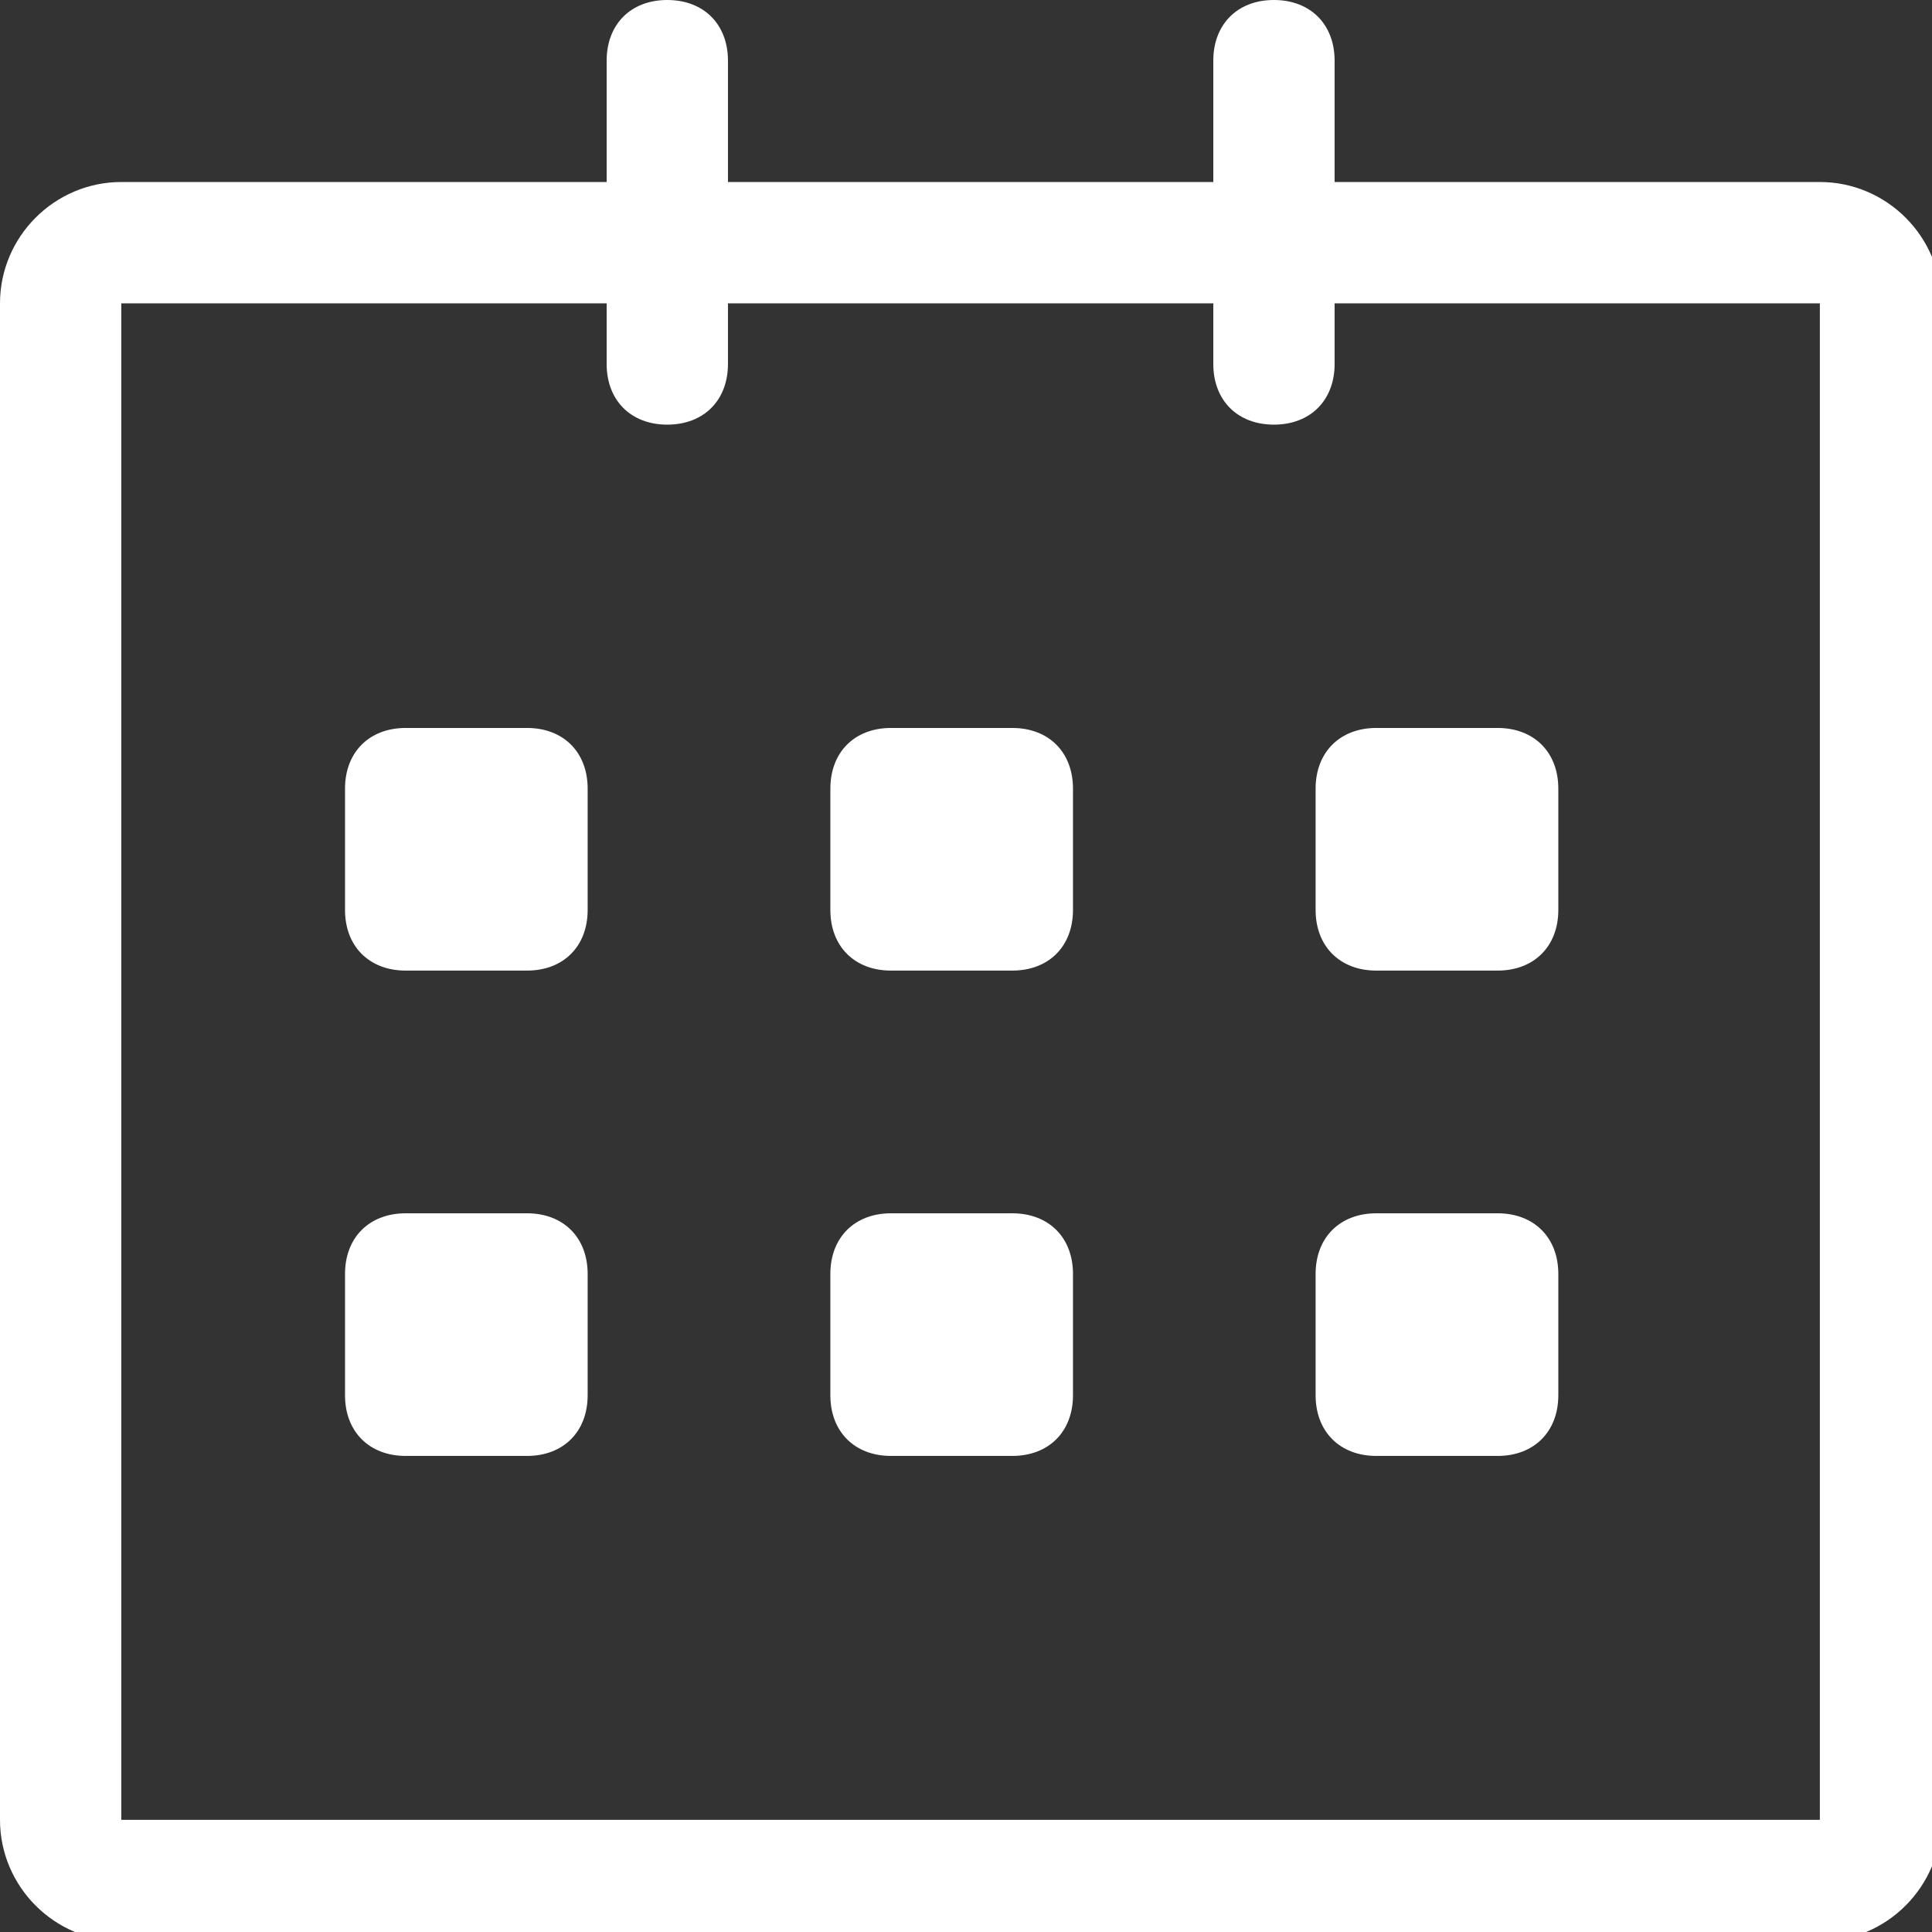
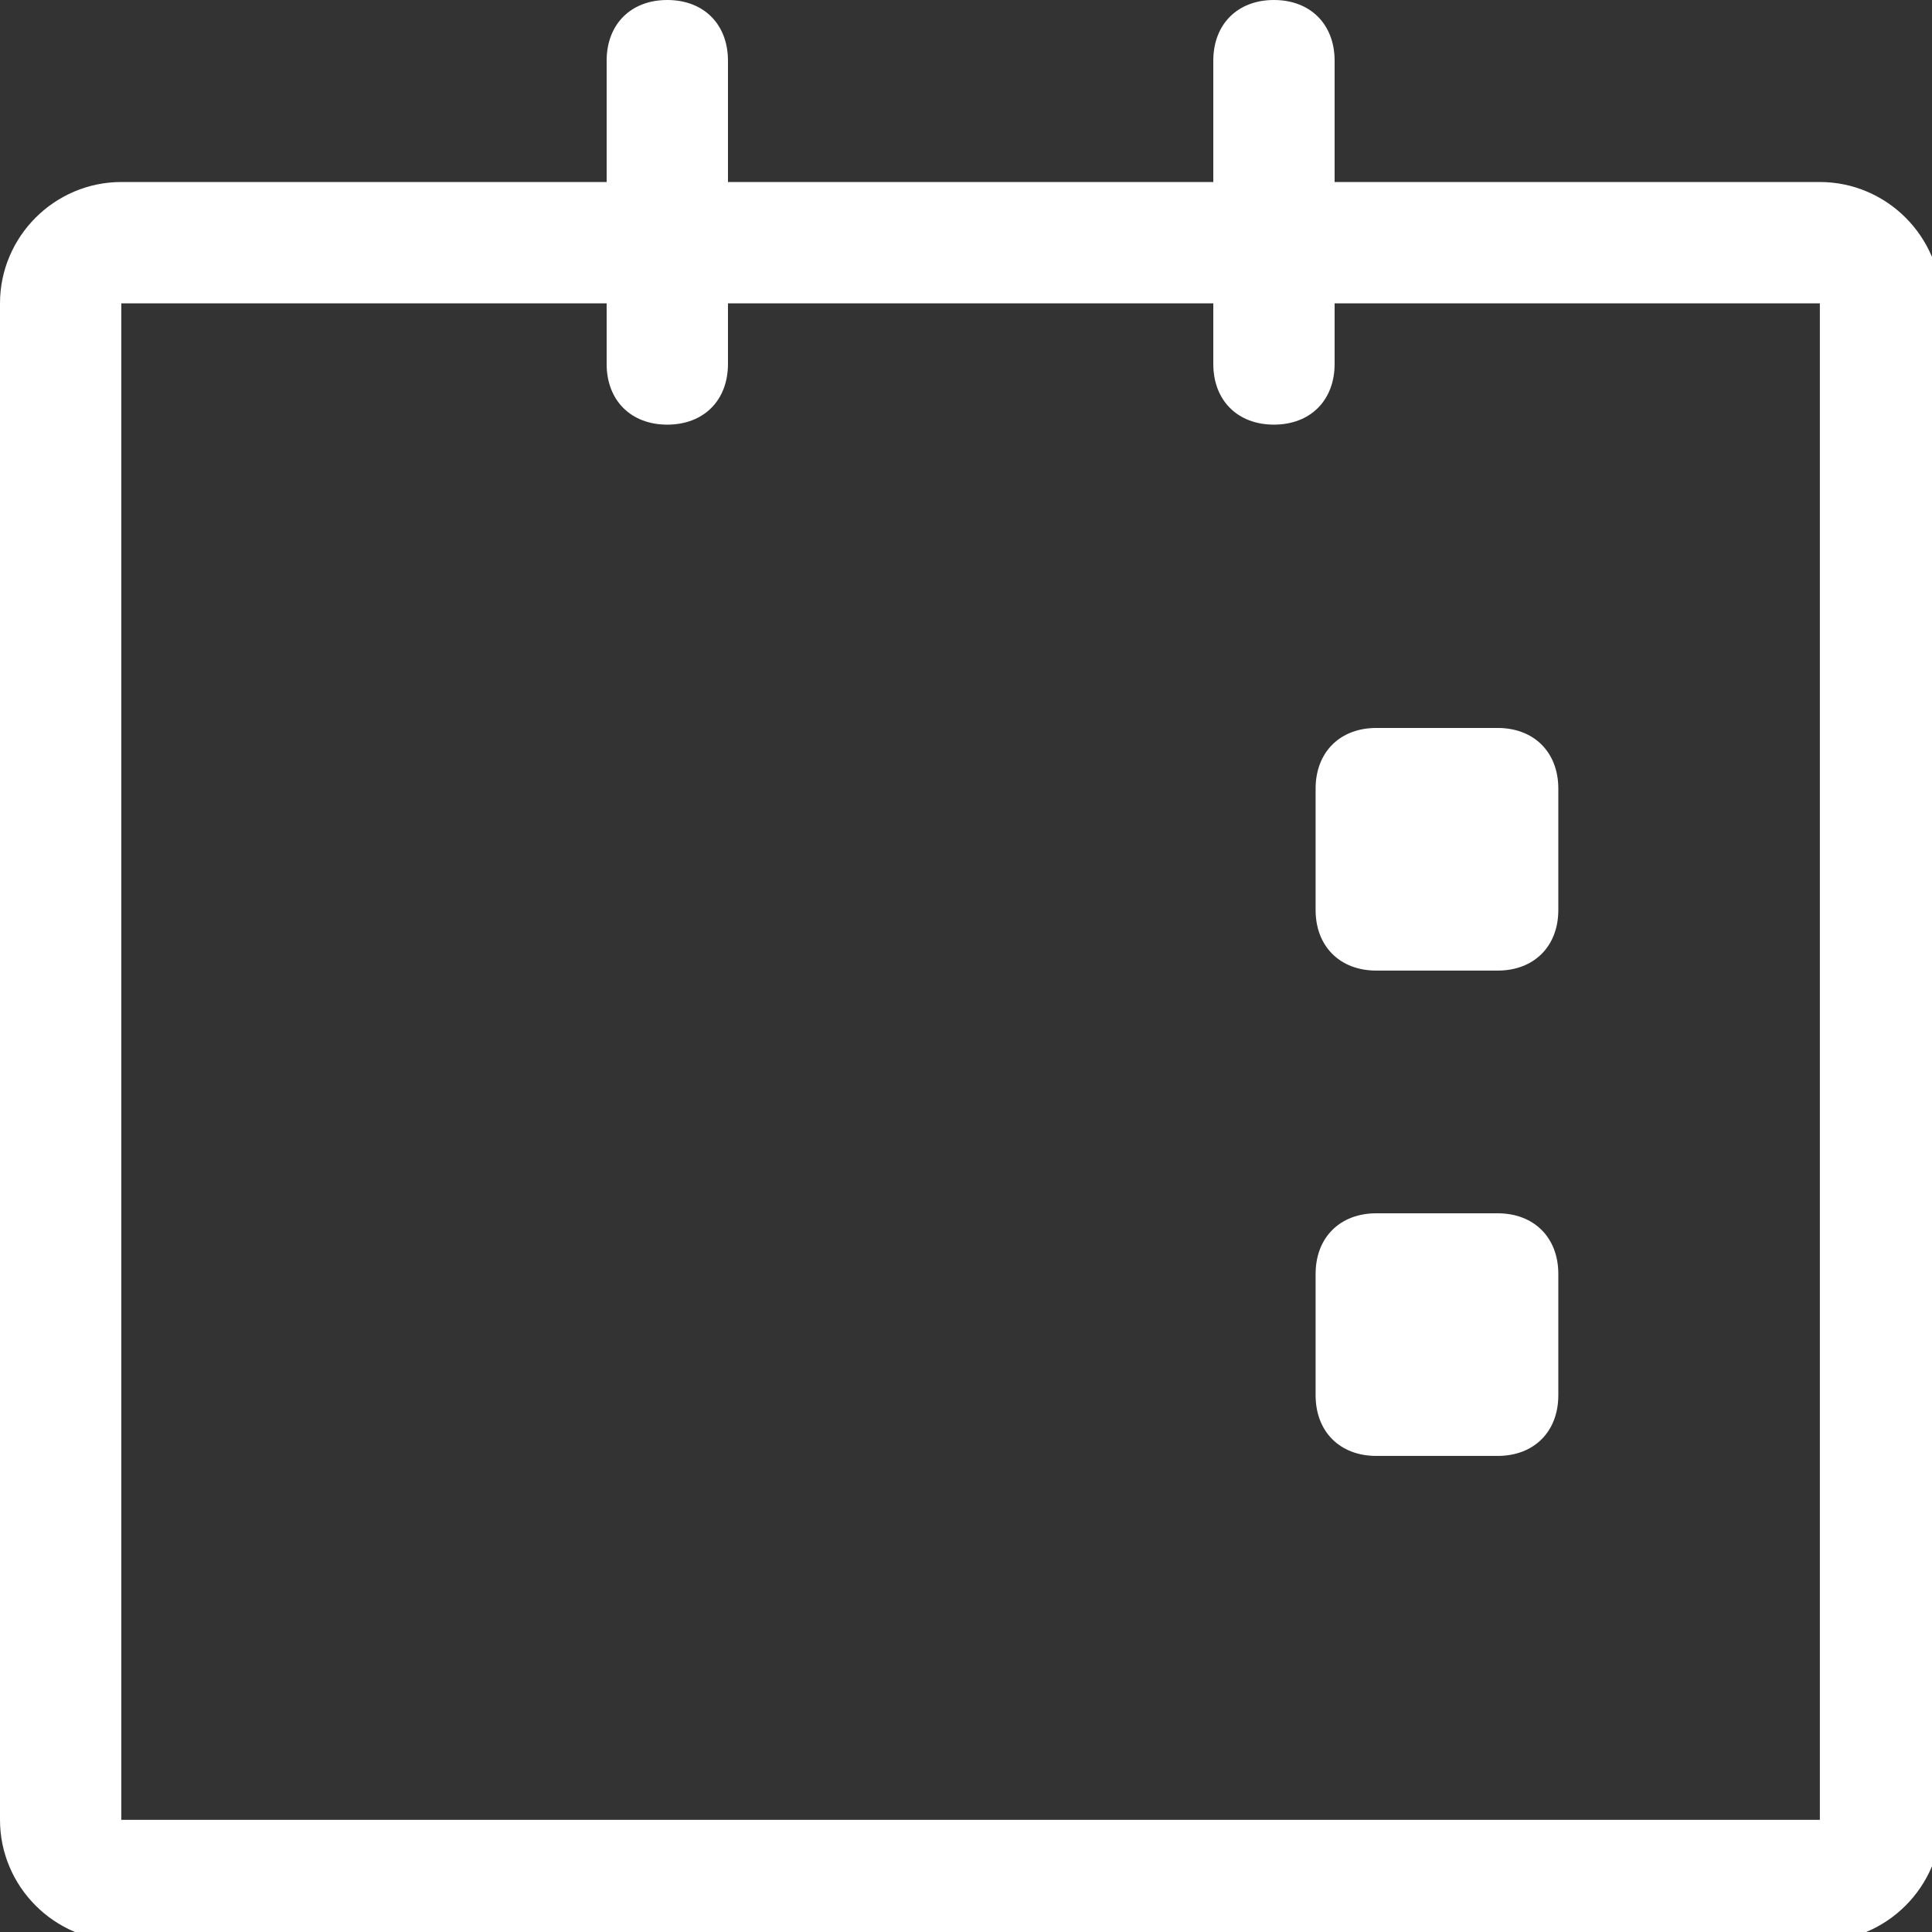
<svg xmlns="http://www.w3.org/2000/svg" width="24px" height="24px" viewBox="0 0 24 24" version="1.1">
  <rect x="0" y="0" width="24" height="24" fill="#333333" stroke="none" />
  <title>Dagsorden</title>
  <desc>Created with Sketch.</desc>
  <defs />
  <g id="Page-1" stroke="none" stroke-width="1" fill="none" fill-rule="evenodd">
    <g id="Dagsorden" fill="#FFFFFF">
      <g id="Page-1">
        <path d="M22.607,22.607 L1.507,22.607 L1.507,3.768 L7.536,3.768 L7.536,4.521 C7.536,4.974 7.837,5.275 8.289,5.275 C8.742,5.275 9.043,4.974 9.043,4.521 L9.043,3.768 L15.072,3.768 L15.072,4.521 C15.072,4.974 15.373,5.275 15.825,5.275 C16.277,5.275 16.579,4.974 16.579,4.521 L16.579,3.768 L22.607,3.768 L22.607,22.607 Z M22.607,2.261 L16.579,2.261 L16.579,0.754 C16.579,0.301 16.277,0 15.825,0 C15.373,0 15.072,0.301 15.072,0.754 L15.072,2.261 L9.043,2.261 L9.043,0.754 C9.043,0.301 8.742,0 8.289,0 C7.837,0 7.536,0.301 7.536,0.754 L7.536,2.261 L1.507,2.261 C0.678,2.261 0,2.939 0,3.768 L0,22.607 C0,23.436 0.678,24.115 1.507,24.115 L22.607,24.115 C23.436,24.115 24.115,23.436 24.115,22.607 L24.115,3.768 C24.115,2.939 23.436,2.261 22.607,2.261 L22.607,2.261 Z" id="Fill-1" />
        <path d="M17.097,9.043 L18.604,9.043 C19.056,9.043 19.358,9.344 19.358,9.797 L19.358,11.304 C19.358,11.756 19.056,12.057 18.604,12.057 L17.097,12.057 C16.645,12.057 16.343,11.756 16.343,11.304 L16.343,9.797 C16.343,9.344 16.645,9.043 17.097,9.043" id="Fill-3" />
        <path d="M17.097,15.072 L18.604,15.072 C19.056,15.072 19.358,15.373 19.358,15.825 L19.358,17.332 C19.358,17.785 19.056,18.086 18.604,18.086 L17.097,18.086 C16.645,18.086 16.343,17.785 16.343,17.332 L16.343,15.825 C16.343,15.373 16.645,15.072 17.097,15.072" id="Fill-5" />
-         <path d="M11.068,15.072 L12.575,15.072 C13.028,15.072 13.329,15.373 13.329,15.825 L13.329,17.332 C13.329,17.785 13.028,18.086 12.575,18.086 L11.068,18.086 C10.616,18.086 10.315,17.785 10.315,17.332 L10.315,15.825 C10.315,15.373 10.616,15.072 11.068,15.072" id="Fill-7" />
-         <path d="M11.068,9.043 L12.575,9.043 C13.028,9.043 13.329,9.344 13.329,9.797 L13.329,11.304 C13.329,11.756 13.028,12.057 12.575,12.057 L11.068,12.057 C10.616,12.057 10.315,11.756 10.315,11.304 L10.315,9.797 C10.315,9.344 10.616,9.043 11.068,9.043" id="Fill-9" />
-         <path d="M5.04,9.043 L6.547,9.043 C6.999,9.043 7.3,9.344 7.3,9.797 L7.3,11.304 C7.3,11.756 6.999,12.057 6.547,12.057 L5.04,12.057 C4.587,12.057 4.286,11.756 4.286,11.304 L4.286,9.797 C4.286,9.344 4.587,9.043 5.04,9.043" id="Fill-11" />
-         <path d="M5.04,15.072 L6.547,15.072 C6.999,15.072 7.3,15.373 7.3,15.825 L7.3,17.332 C7.3,17.785 6.999,18.086 6.547,18.086 L5.04,18.086 C4.587,18.086 4.286,17.785 4.286,17.332 L4.286,15.825 C4.286,15.373 4.587,15.072 5.04,15.072" id="Fill-13" />
      </g>
    </g>
  </g>
</svg>